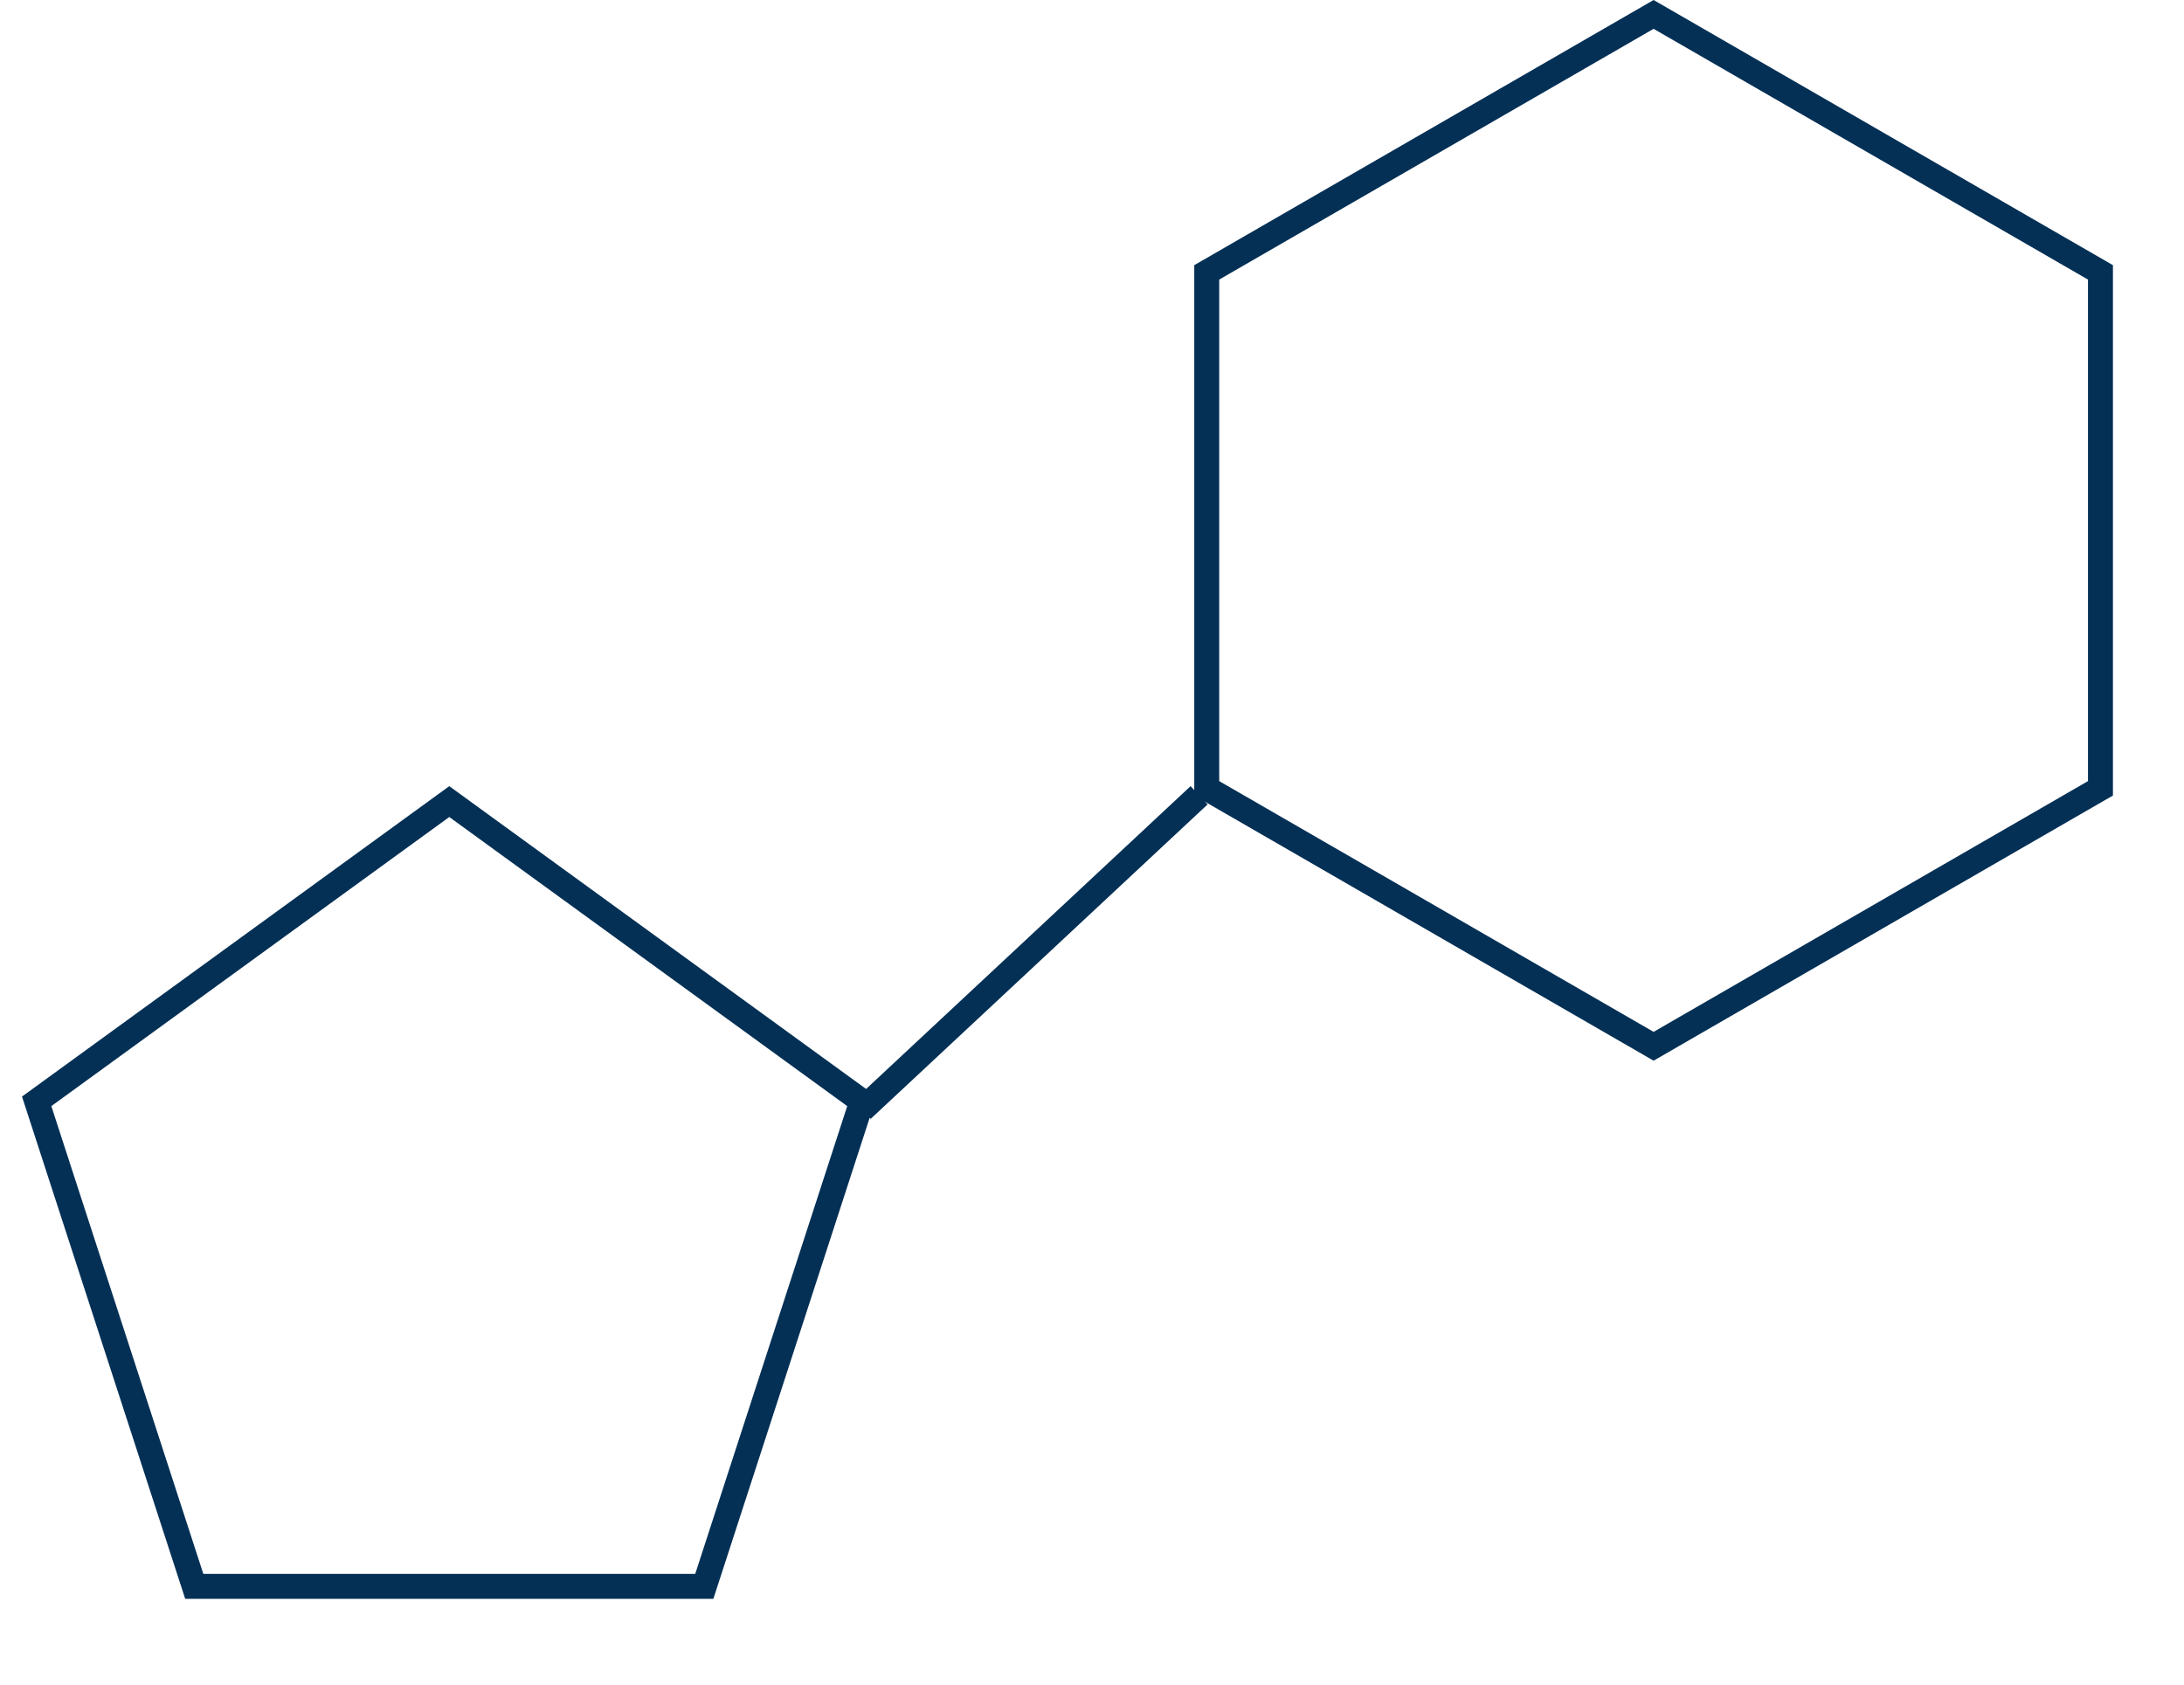
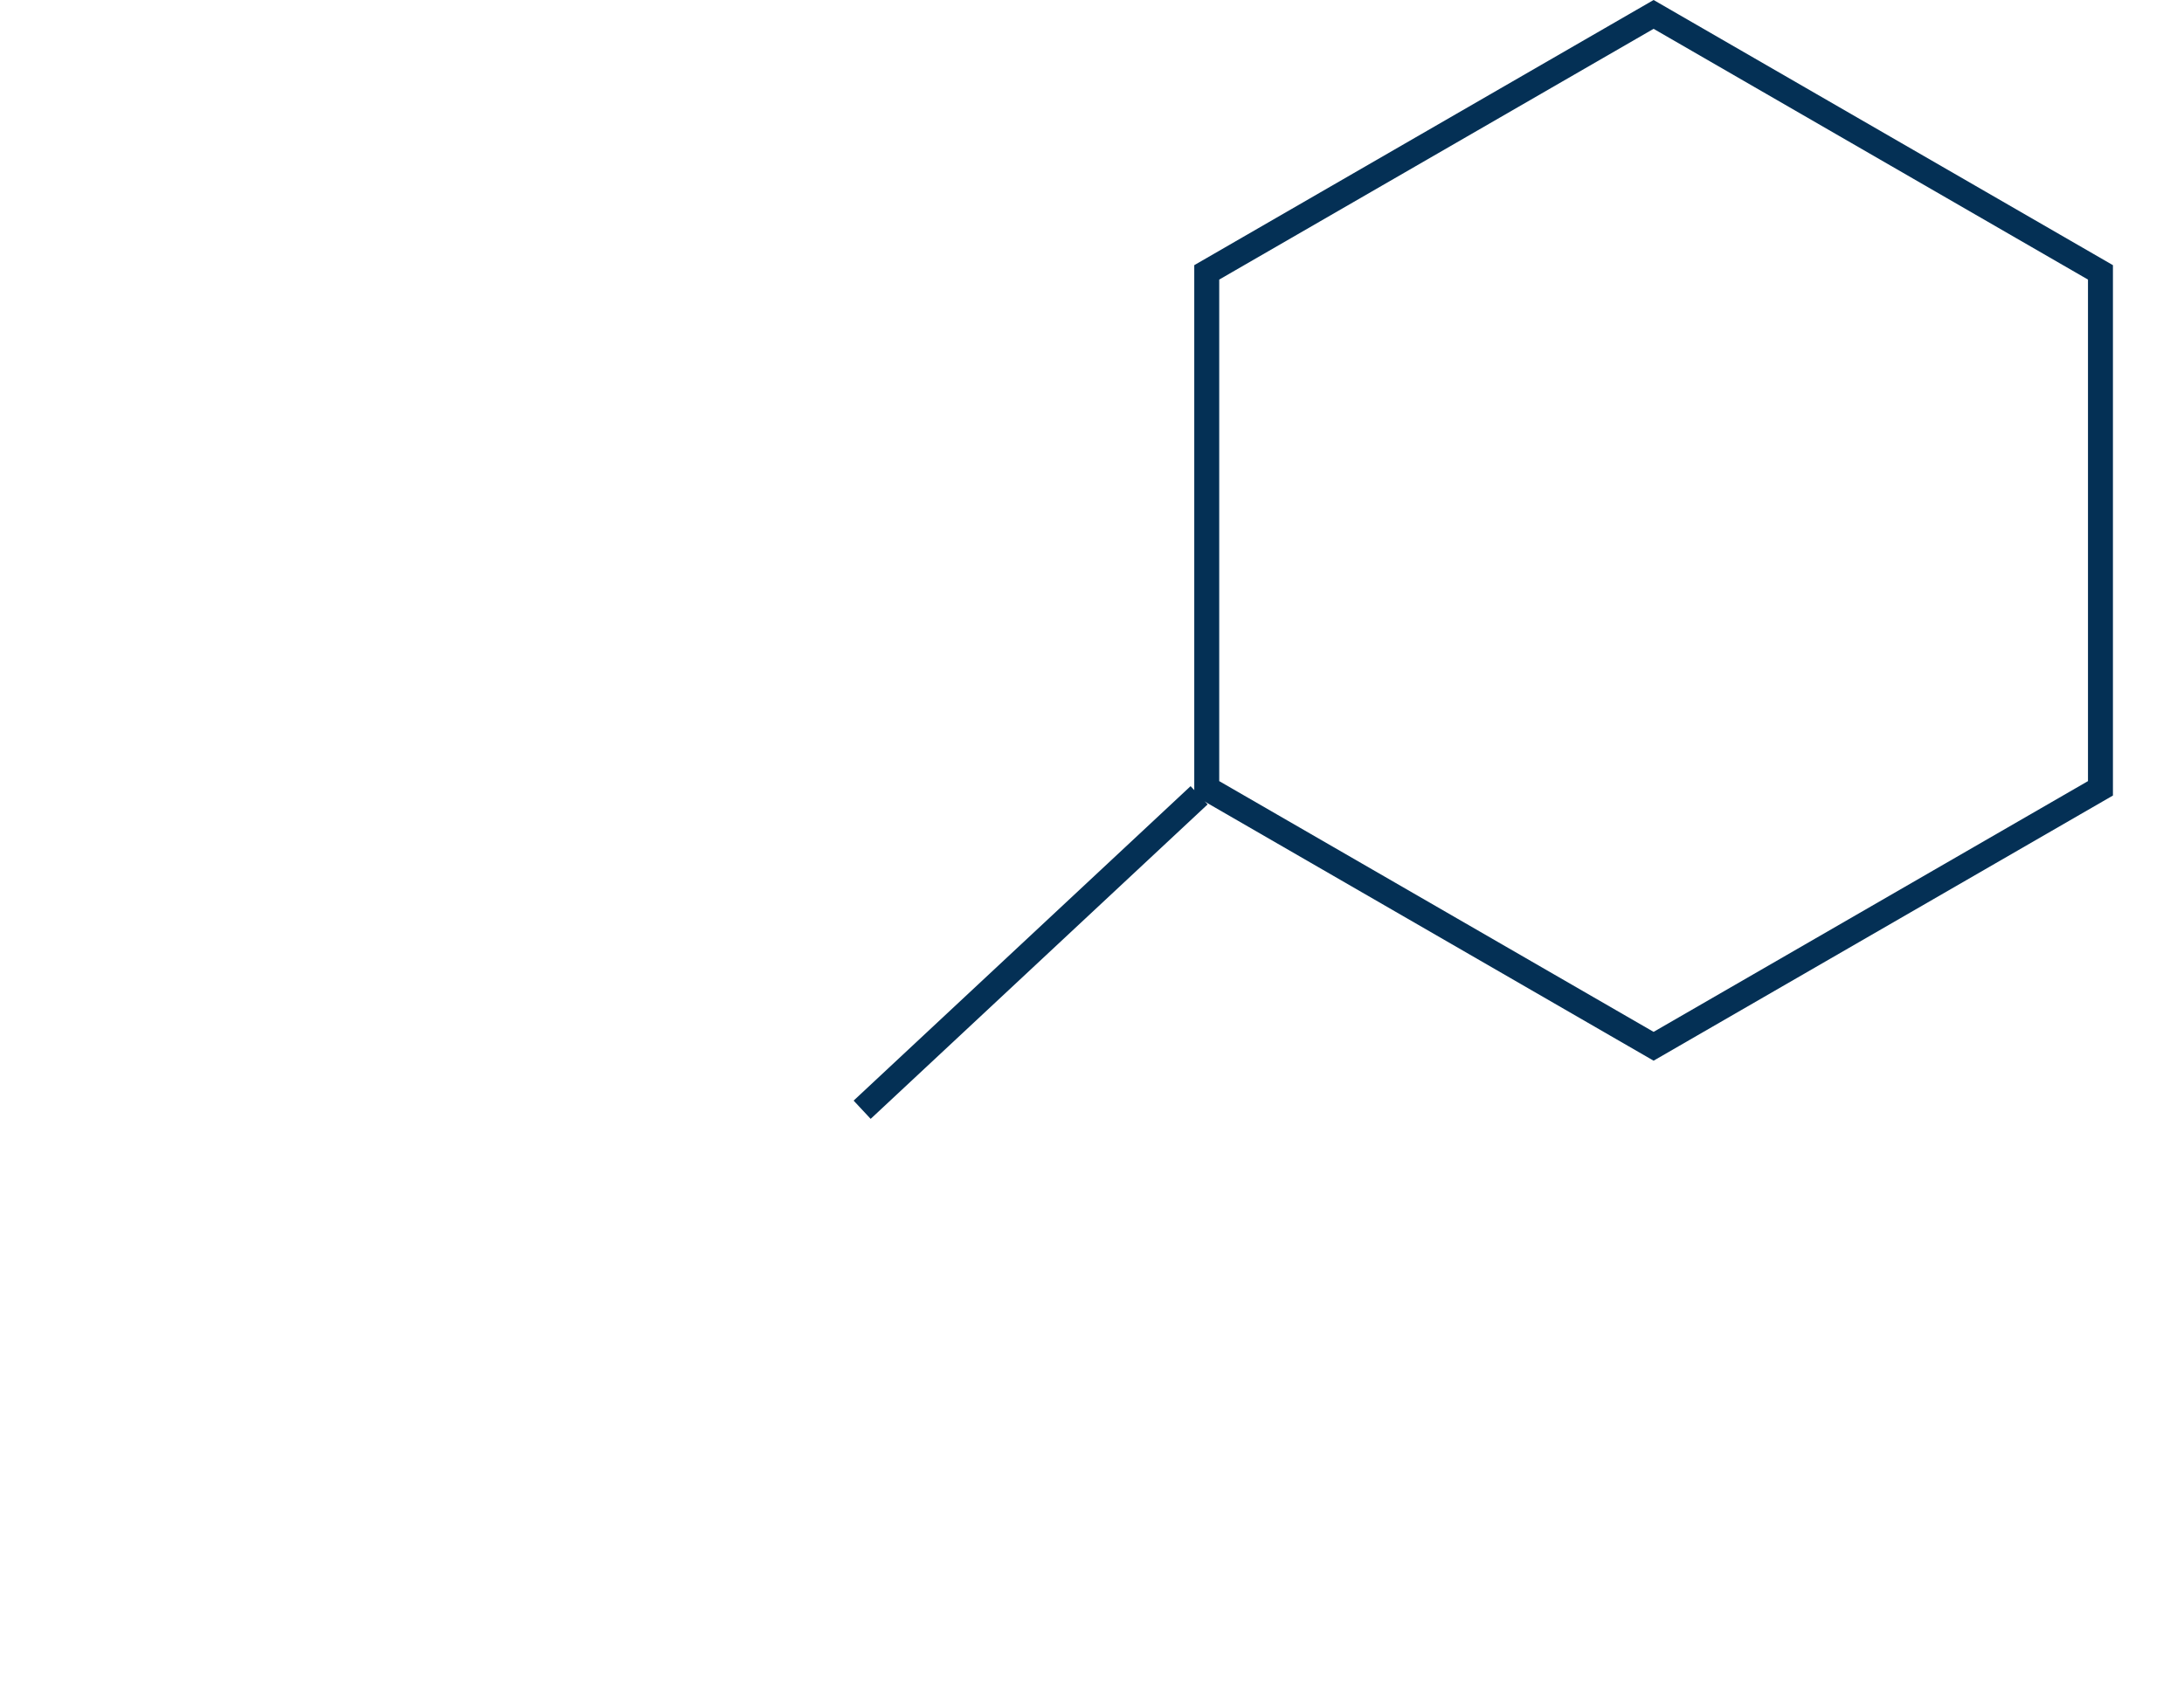
<svg xmlns="http://www.w3.org/2000/svg" width="175" height="135" viewBox="0 0 175 135" fill="none">
-   <path d="M2.938 88.257L36 64.236L69.062 88.257L56.434 127.125H15.566L2.938 88.257Z" stroke="#043055" stroke-width="2" />
  <path d="M96.694 21.827L132.5 1.155L168.306 21.827V63.173L132.5 83.845L96.694 63.173V21.827Z" stroke="#043055" stroke-width="2" />
  <line x1="96.082" y1="63.731" x2="69.082" y2="88.931" stroke="#043055" stroke-width="2" />
</svg>